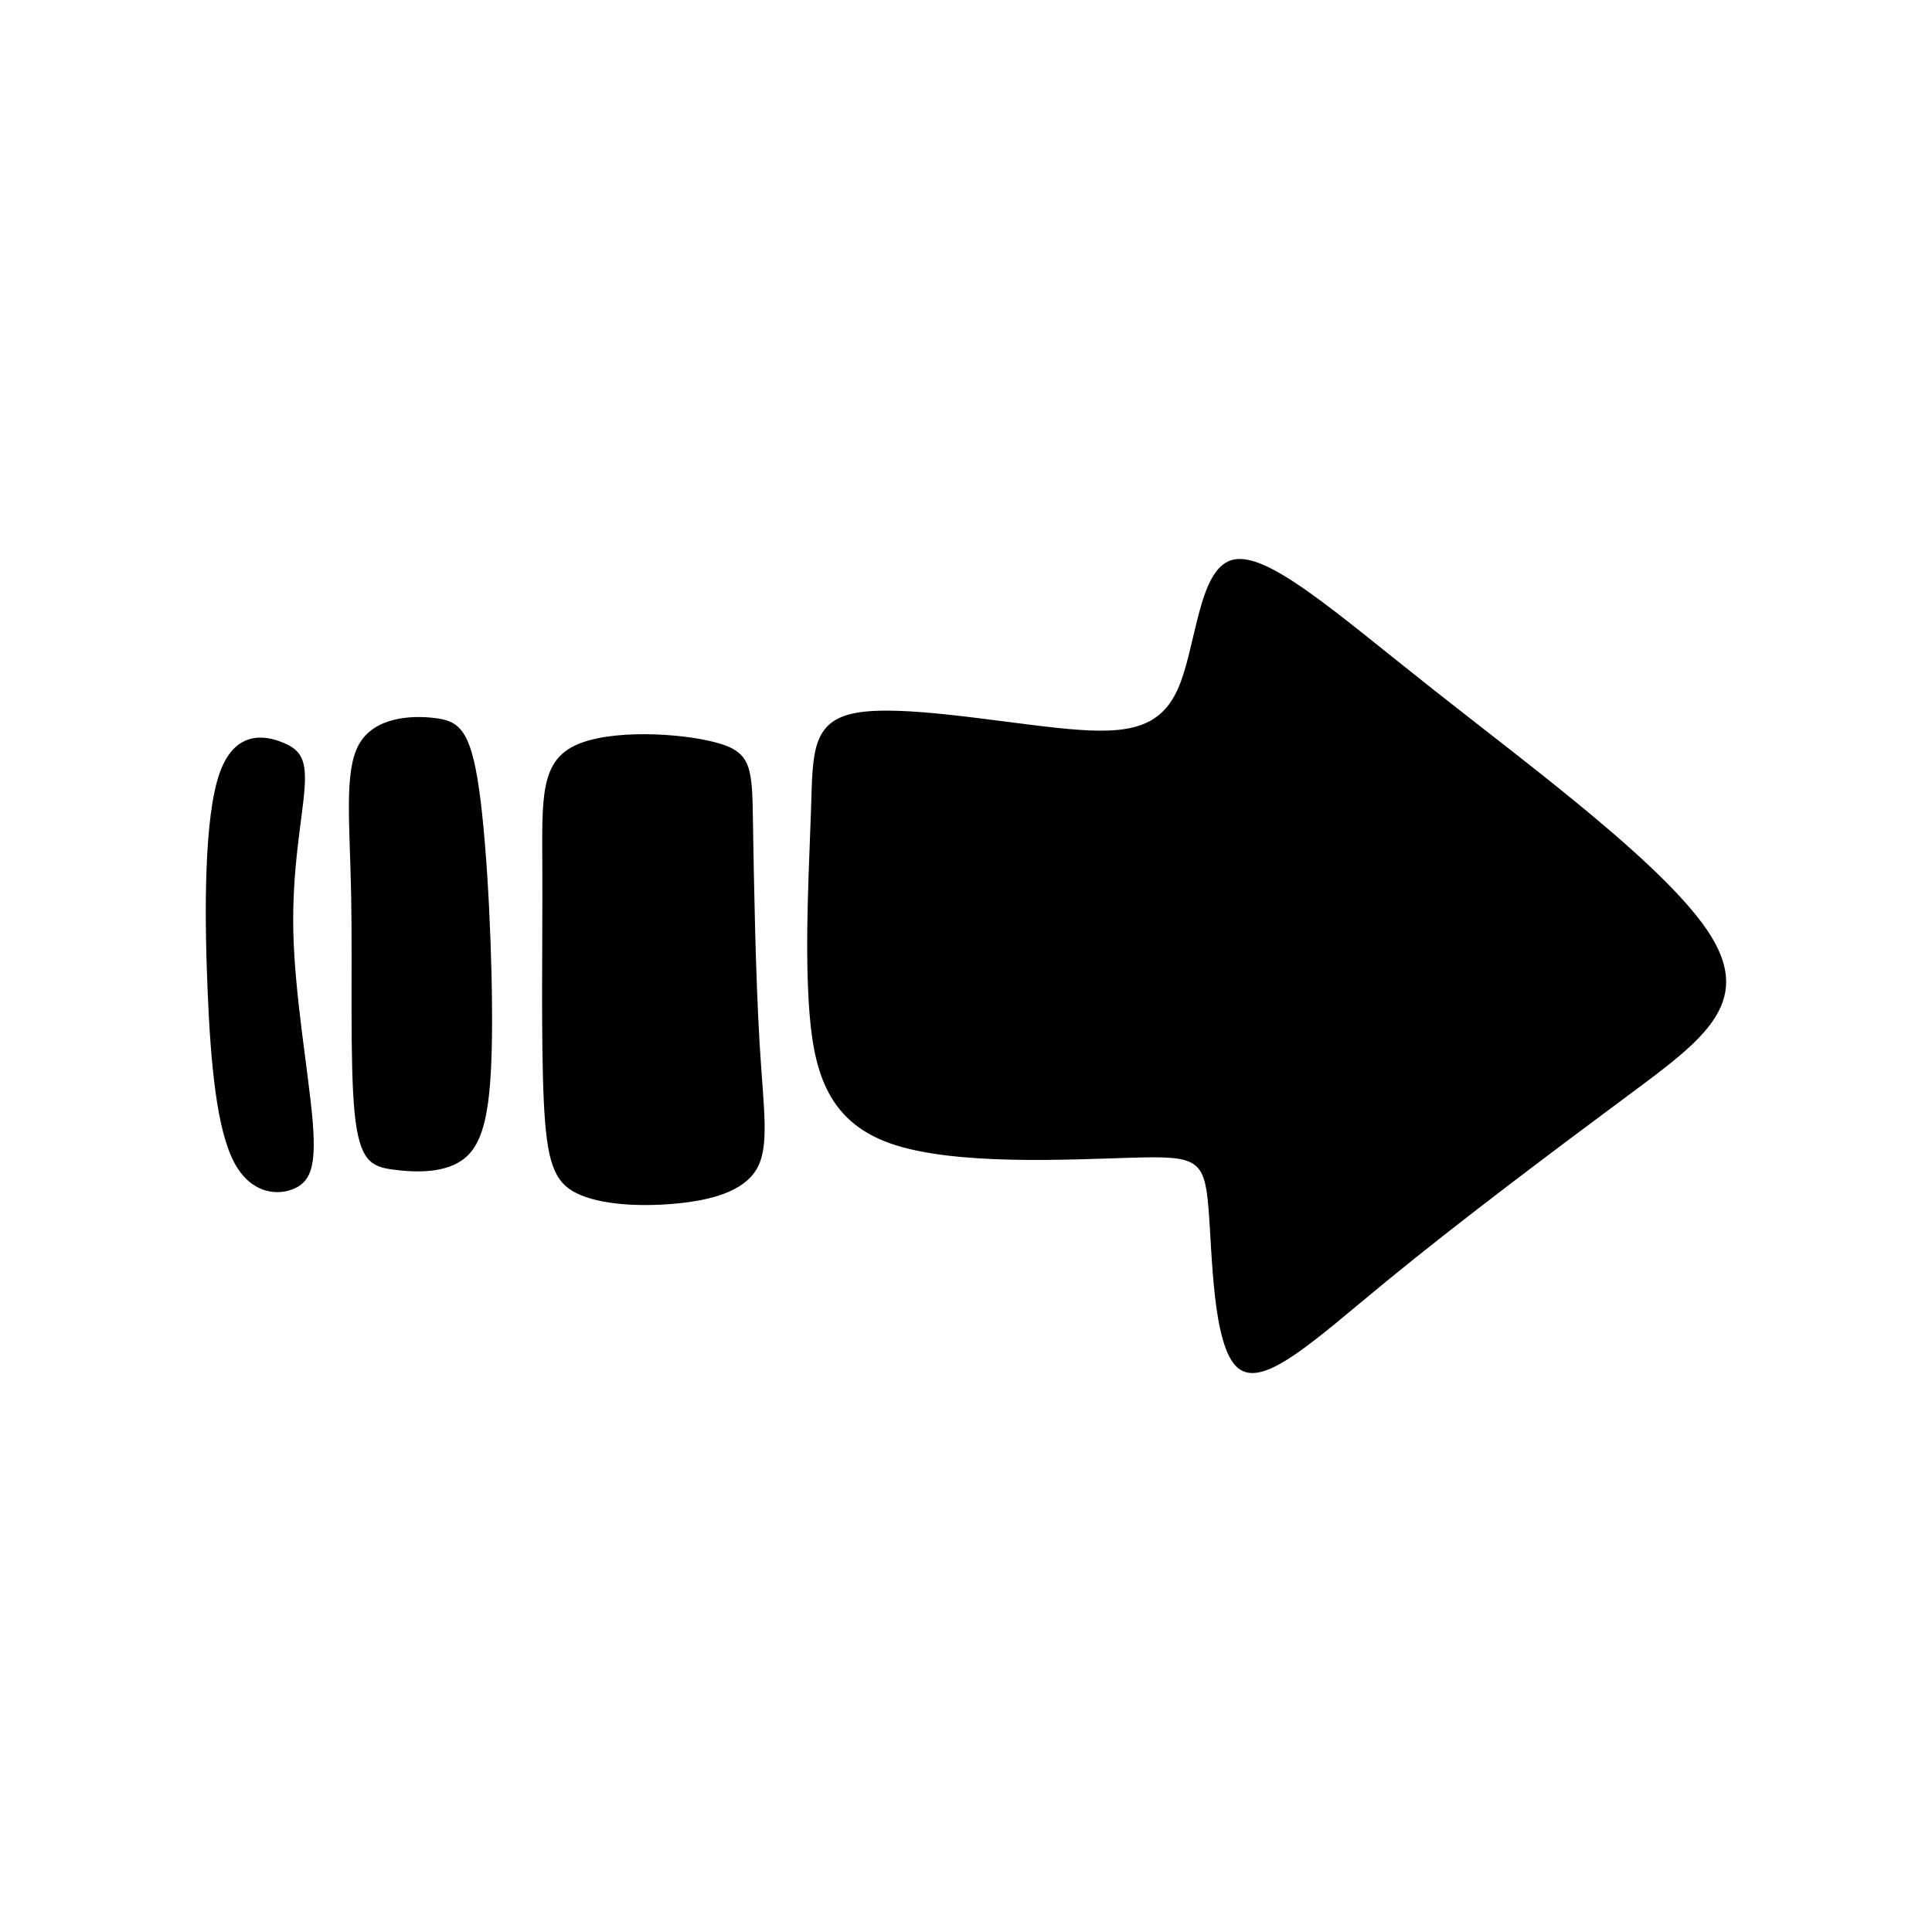
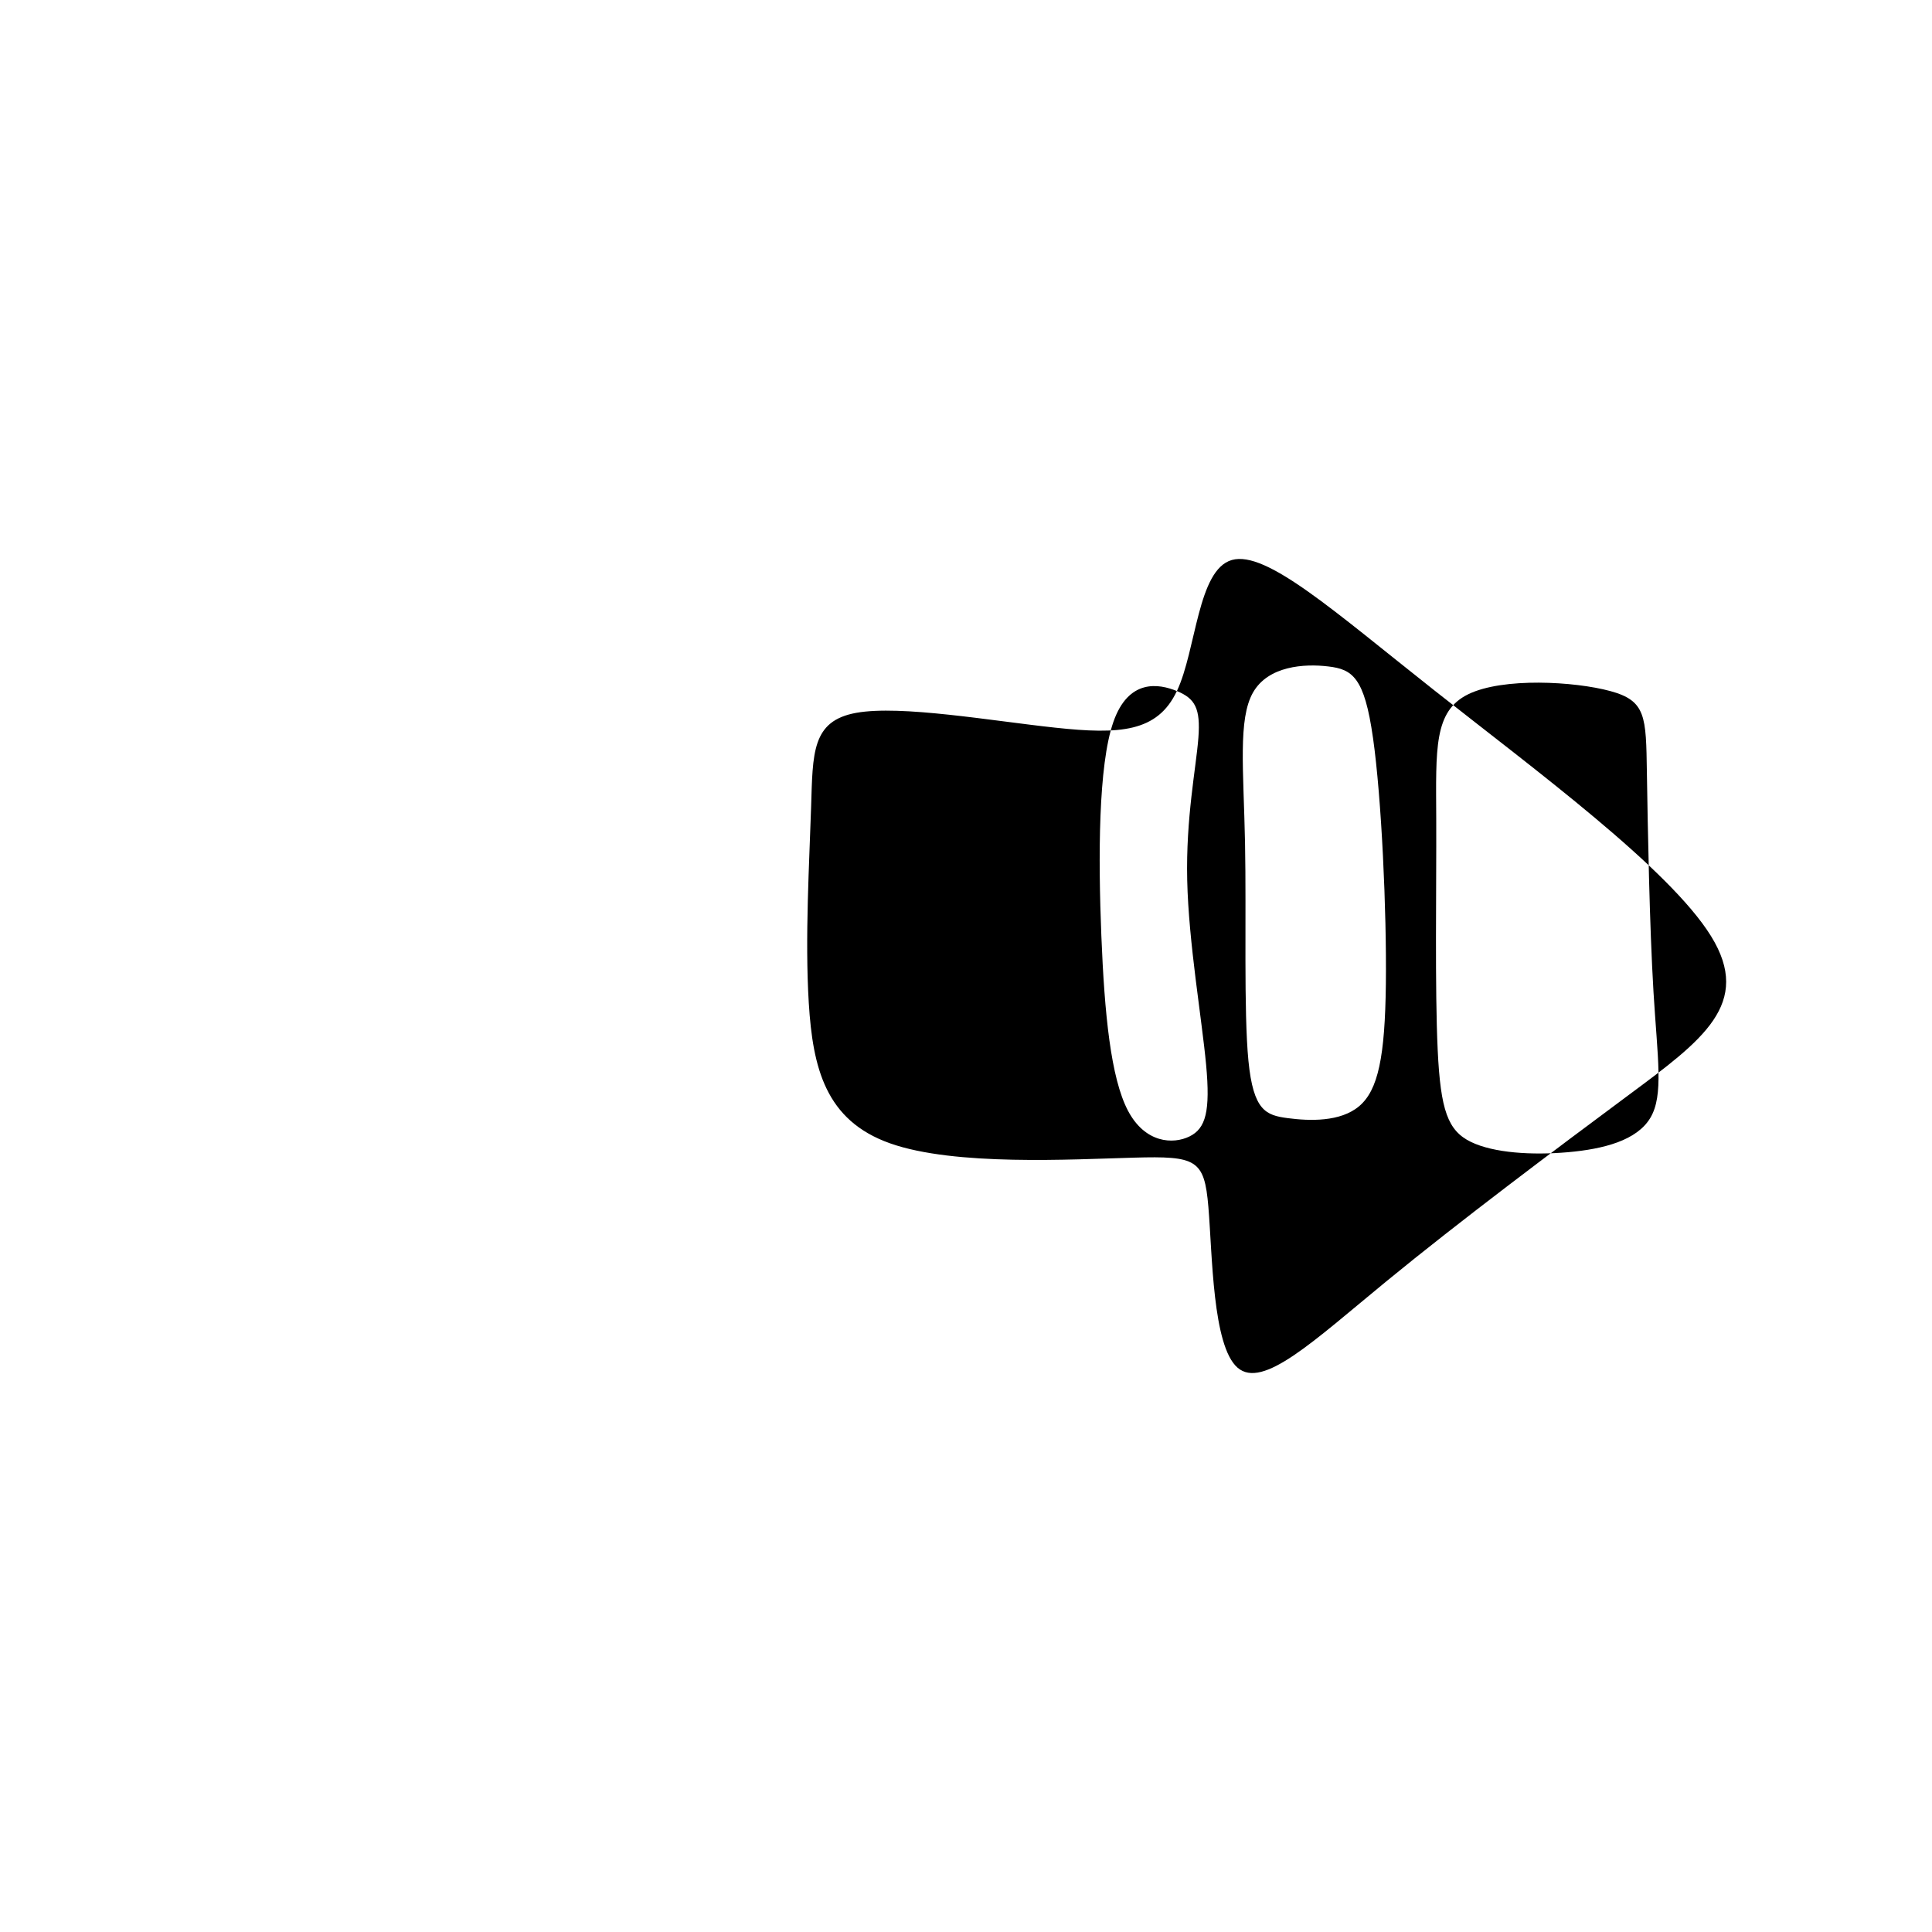
<svg xmlns="http://www.w3.org/2000/svg" fill="#000000" width="800px" height="800px" version="1.1" viewBox="144 144 512 512">
-   <path d="m455.89 327.14c5.164-10.922 5.473-32.156 14.574-34.738 9.105-2.578 27.004 13.508 53.699 34.59 26.703 21.09 62.199 47.184 73.273 65.082 11.078 17.906-2.277 27.609-21.695 42.023-19.422 14.41-44.906 33.527-64.328 49.457-19.418 15.93-32.762 28.672-39.438 22.902-6.676-5.762-6.676-30.031-7.742-42.621-1.059-12.594-3.184-13.508-19.719-13.047-16.531 0.453-47.48 2.277-64.633-3.793-17.141-6.066-20.477-20.027-21.543-37.168-1.055-17.156 0.16-37.484 0.613-51.887 0.453-14.414 0.145-22.91 11.984-25.035 11.828-2.121 35.801 2.125 52.789 3.941 17 1.824 27.004 1.219 32.156-9.707zm-236.89 13.66c-4.777-1.977-12.816-3.336-16.836 8.188-4.019 11.531-4.019 35.961-3.184 56.664 0.832 20.711 2.504 37.699 7.055 46.355 4.555 8.641 11.984 8.949 16.309 6.82 4.324-2.121 5.535-6.676 4.402-18.965-1.137-12.289-4.637-32.312-5.012-48.926-0.379-16.609 2.359-29.809 2.957-37.699 0.613-7.894-0.902-10.469-5.688-12.438zm51.965 12.359c2.281 16.008 3.637 45.898 3.414 65.242-0.227 19.34-2.051 28.137-7.055 32.391-5.012 4.246-13.203 3.945-18.969 3.184-5.762-0.754-9.094-1.969-10.395-15.176-1.285-13.195-0.527-38.375-0.902-57.723-0.383-19.352-1.898-32.848 2.117-39.898 4.027-7.059 13.582-7.672 19.957-6.902 6.379 0.746 9.562 2.875 11.828 18.879zm62.887-12.359c-9.477-2.578-28.445-3.641-37.621 0.832-9.184 4.469-8.574 14.488-8.504 32.918 0.074 18.434-0.379 45.293 0.387 61.363 0.762 16.086 2.727 21.398 8.793 24.359 6.07 2.953 16.234 3.566 25.719 2.734 9.488-0.836 18.273-3.117 21.844-9.105 3.57-6 1.898-15.703 0.832-33.379-1.059-17.68-1.516-43.316-1.75-58.184-0.223-14.871-0.223-18.965-9.703-21.543z" fill-rule="evenodd" />
+   <path d="m455.89 327.14c5.164-10.922 5.473-32.156 14.574-34.738 9.105-2.578 27.004 13.508 53.699 34.59 26.703 21.09 62.199 47.184 73.273 65.082 11.078 17.906-2.277 27.609-21.695 42.023-19.422 14.41-44.906 33.527-64.328 49.457-19.418 15.93-32.762 28.672-39.438 22.902-6.676-5.762-6.676-30.031-7.742-42.621-1.059-12.594-3.184-13.508-19.719-13.047-16.531 0.453-47.48 2.277-64.633-3.793-17.141-6.066-20.477-20.027-21.543-37.168-1.055-17.156 0.16-37.484 0.613-51.887 0.453-14.414 0.145-22.91 11.984-25.035 11.828-2.121 35.801 2.125 52.789 3.941 17 1.824 27.004 1.219 32.156-9.707zc-4.777-1.977-12.816-3.336-16.836 8.188-4.019 11.531-4.019 35.961-3.184 56.664 0.832 20.711 2.504 37.699 7.055 46.355 4.555 8.641 11.984 8.949 16.309 6.82 4.324-2.121 5.535-6.676 4.402-18.965-1.137-12.289-4.637-32.312-5.012-48.926-0.379-16.609 2.359-29.809 2.957-37.699 0.613-7.894-0.902-10.469-5.688-12.438zm51.965 12.359c2.281 16.008 3.637 45.898 3.414 65.242-0.227 19.34-2.051 28.137-7.055 32.391-5.012 4.246-13.203 3.945-18.969 3.184-5.762-0.754-9.094-1.969-10.395-15.176-1.285-13.195-0.527-38.375-0.902-57.723-0.383-19.352-1.898-32.848 2.117-39.898 4.027-7.059 13.582-7.672 19.957-6.902 6.379 0.746 9.562 2.875 11.828 18.879zm62.887-12.359c-9.477-2.578-28.445-3.641-37.621 0.832-9.184 4.469-8.574 14.488-8.504 32.918 0.074 18.434-0.379 45.293 0.387 61.363 0.762 16.086 2.727 21.398 8.793 24.359 6.07 2.953 16.234 3.566 25.719 2.734 9.488-0.836 18.273-3.117 21.844-9.105 3.57-6 1.898-15.703 0.832-33.379-1.059-17.68-1.516-43.316-1.75-58.184-0.223-14.871-0.223-18.965-9.703-21.543z" fill-rule="evenodd" />
</svg>